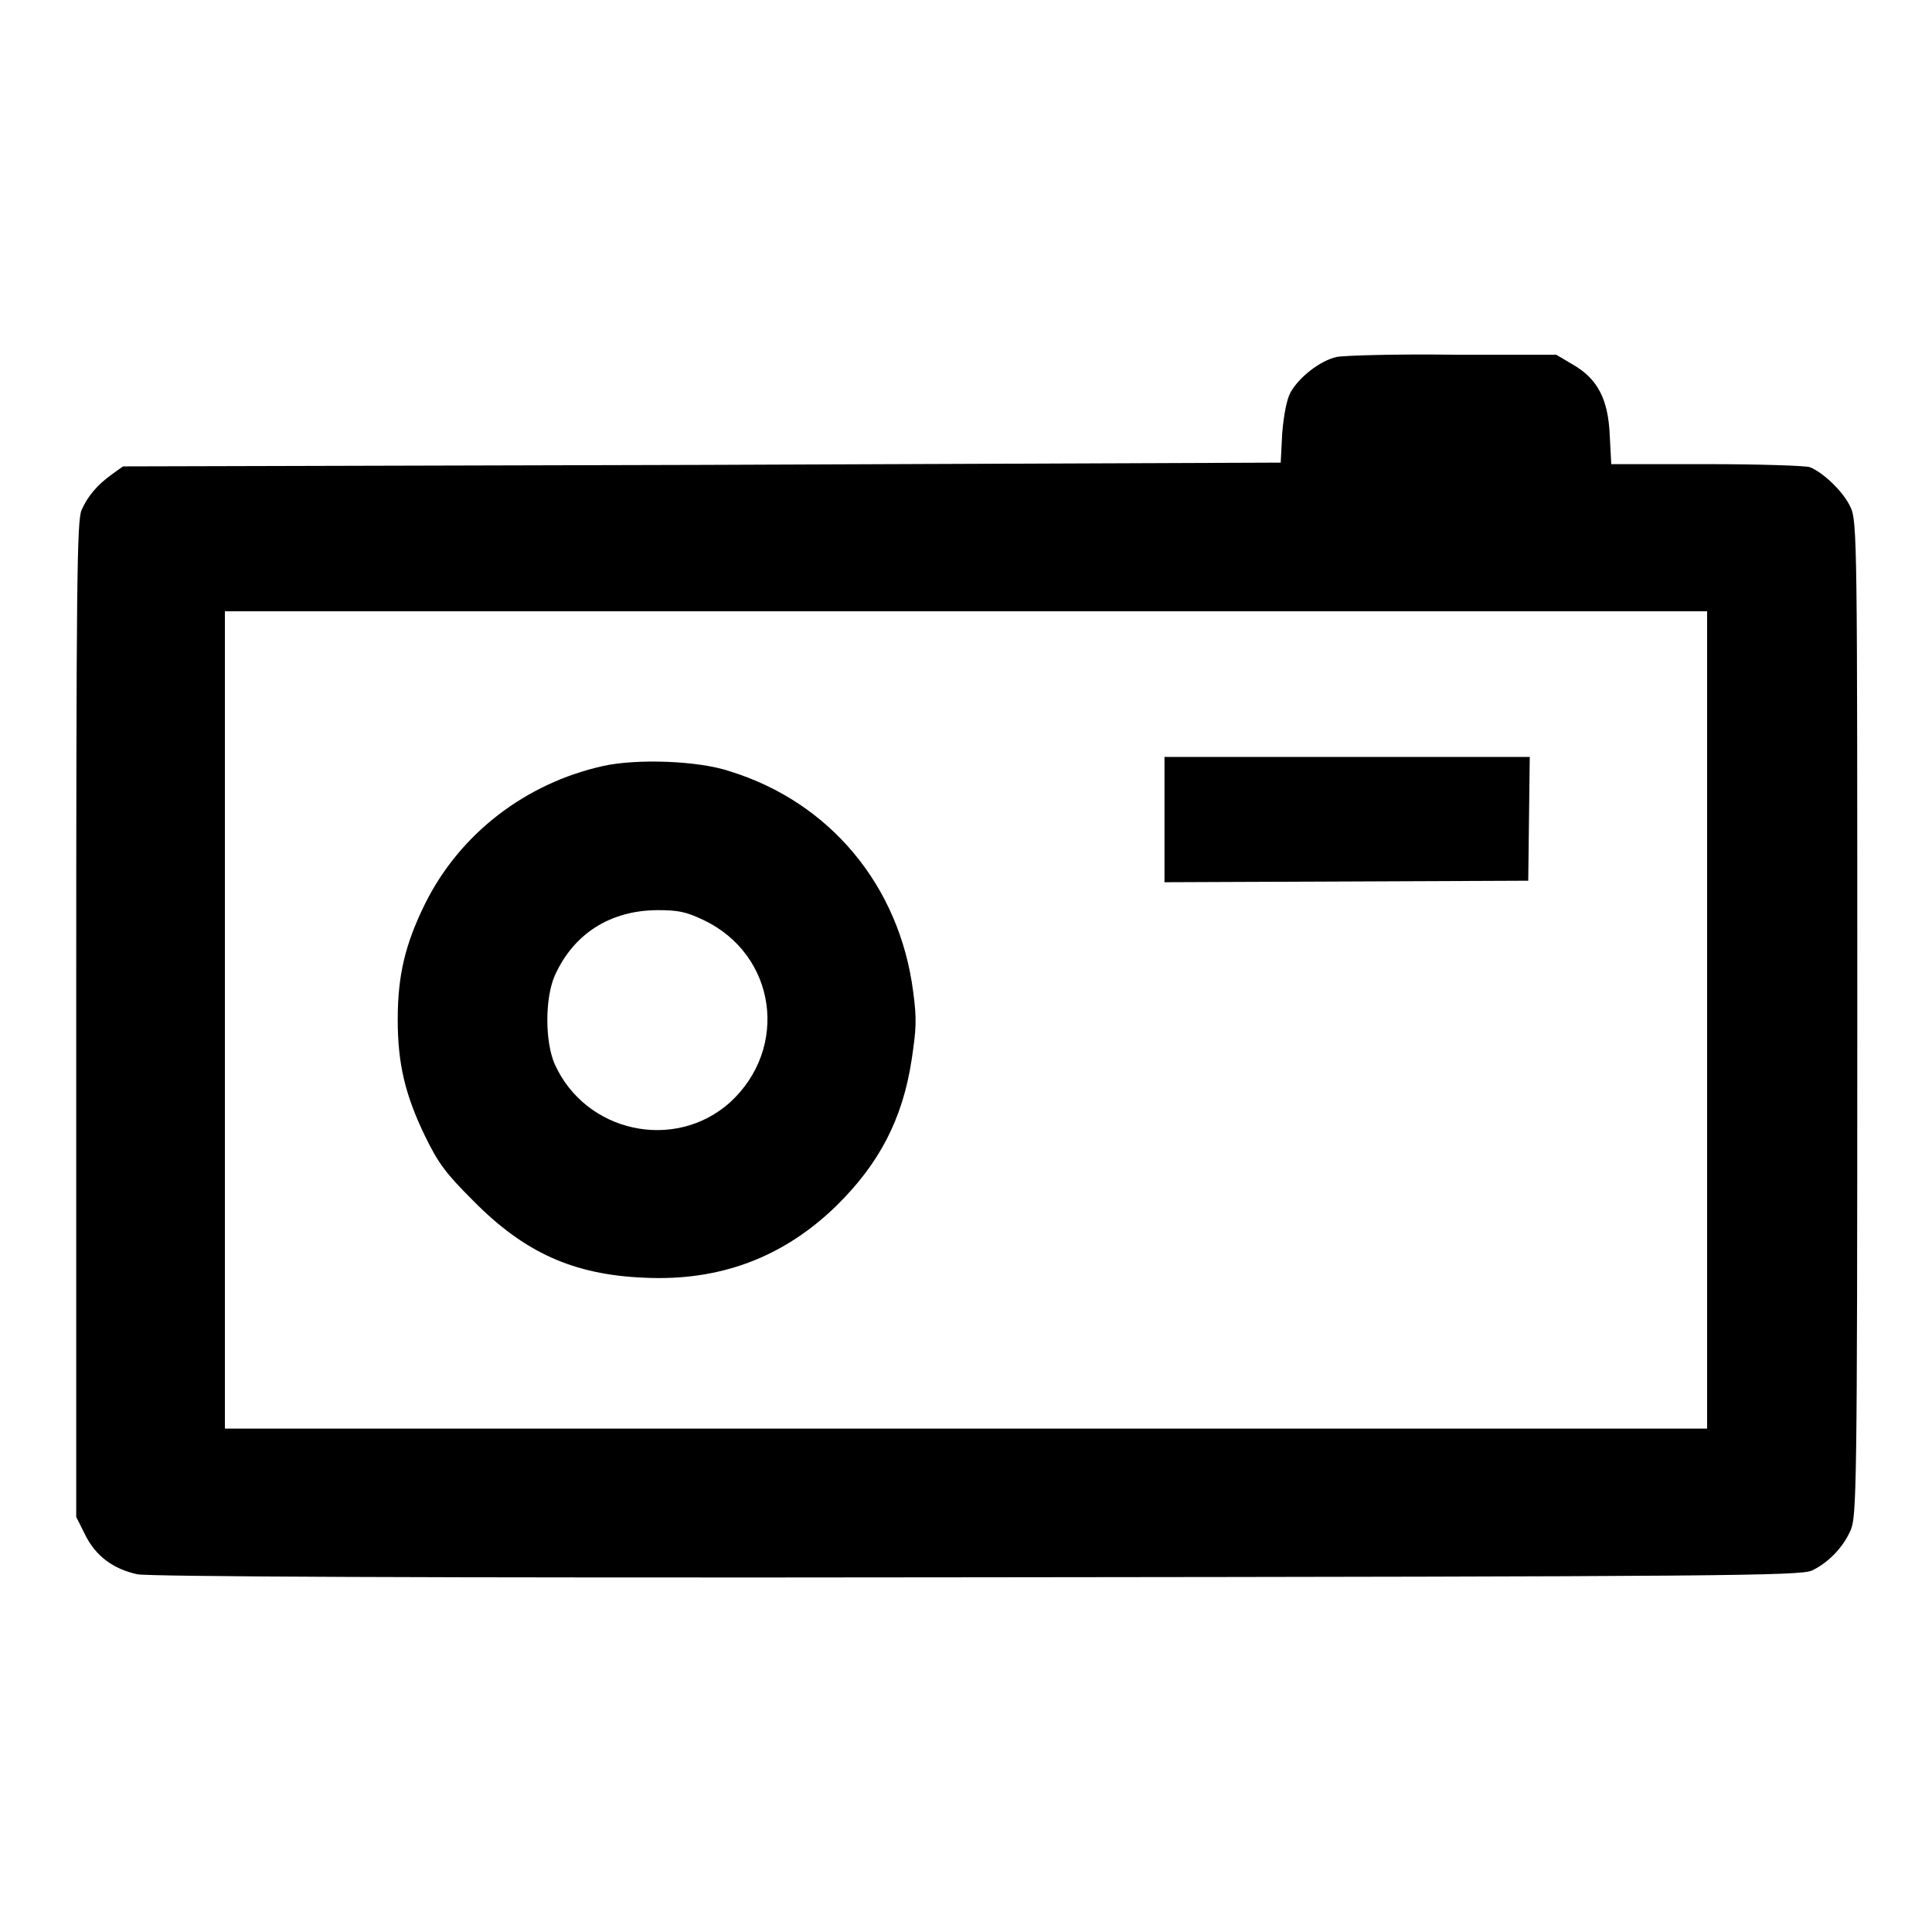
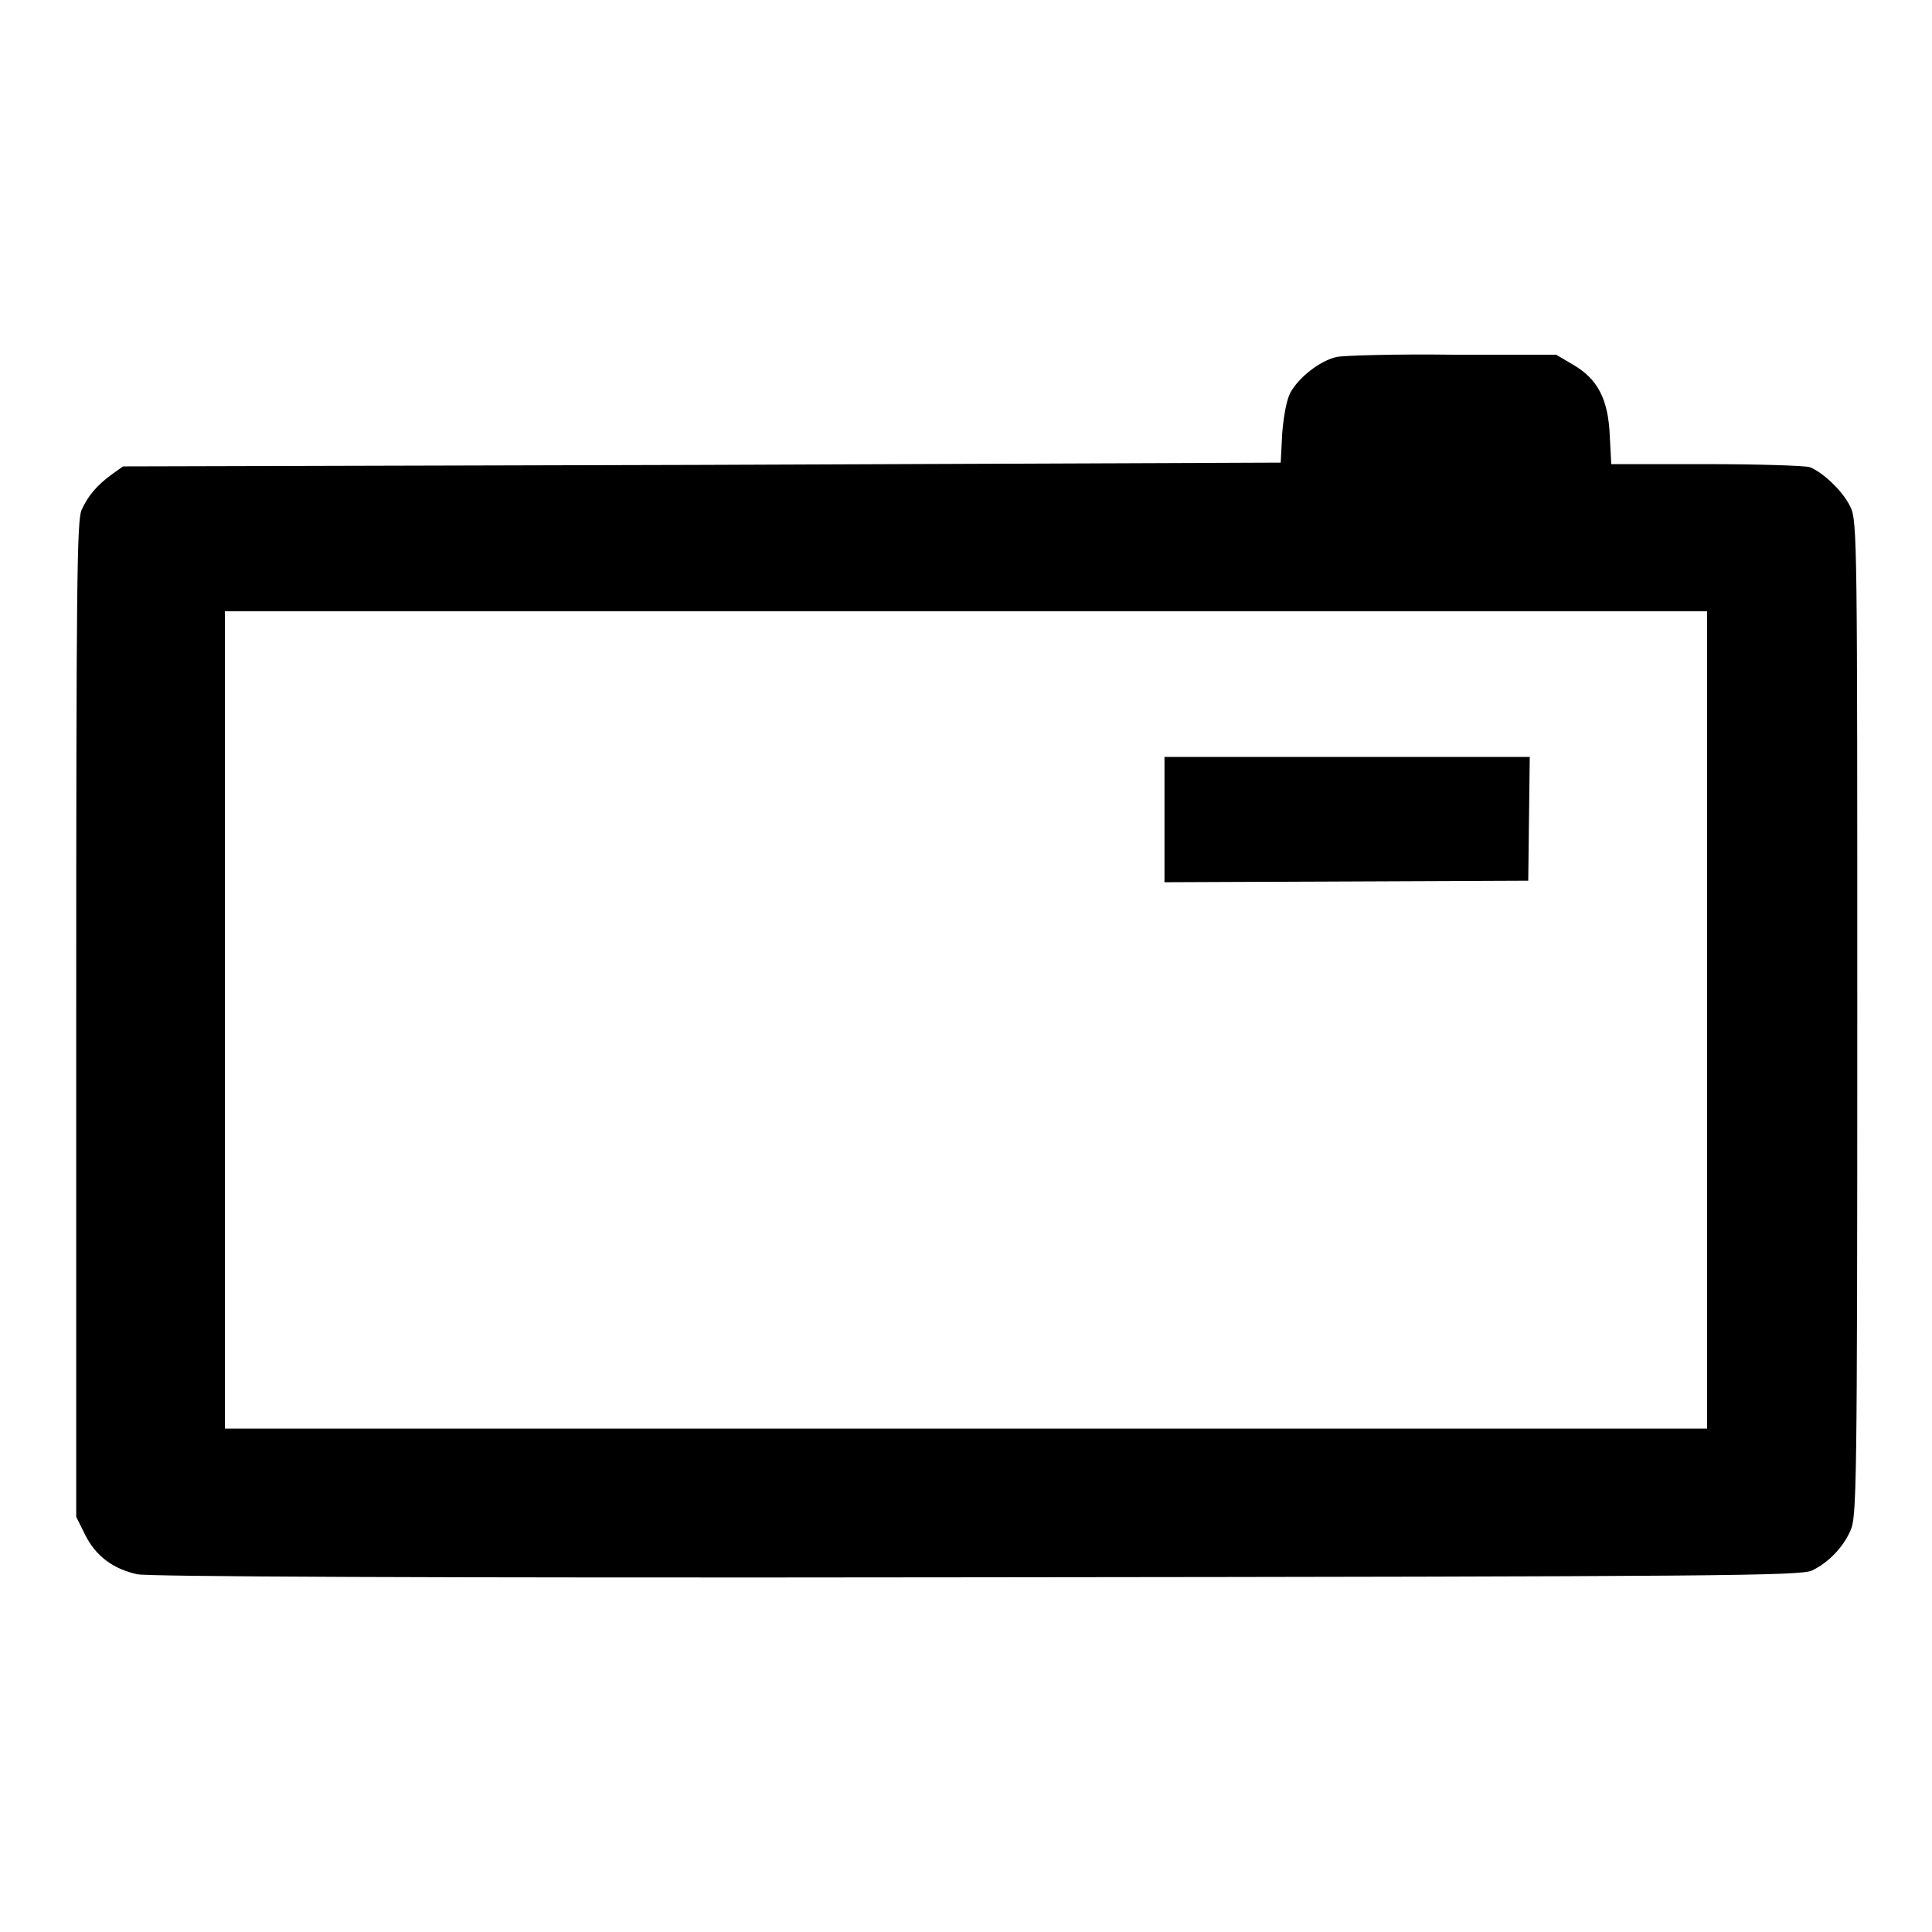
<svg xmlns="http://www.w3.org/2000/svg" version="1.1" x="0px" y="0px" viewBox="0 0 256 256" enable-background="new 0 0 256 256" xml:space="preserve">
  <g>
    <g>
      <g>
        <path fill="#000000" d="M177.1,47.3c-2.2,0.5-5,2.7-6.1,4.7c-0.5,0.9-0.9,3-1.1,5.4l-0.2,3.9L93,61.6l-76.7,0.2l-1.4,1c-2.1,1.5-3.3,3-4.1,4.8c-0.6,1.5-0.7,9.2-0.7,67.6v65.8l1.2,2.4c1.4,2.8,3.7,4.5,6.9,5.2c1.6,0.3,35.8,0.5,111.3,0.4c99.1-0.1,109.1-0.2,110.6-0.9c2.1-1,4.1-3,5.1-5.3c0.8-1.8,0.9-4.8,0.9-67.8c0-62.8,0-66-0.9-67.8c-0.9-2-3.6-4.6-5.4-5.3c-0.6-0.2-6.8-0.4-13.7-0.4h-12.6l-0.2-3.8c-0.2-4.8-1.6-7.5-4.9-9.4l-2.2-1.3L192.5,47C185.1,46.9,178.1,47.1,177.1,47.3z M226.2,135.1v54.2H128H29.8v-54.2V81H128h98.2V135.1z" />
        <path fill="#000000" d="M154.3,108.6v8.3l24.1-0.1l24.1-0.1l0.1-8.2l0.1-8.2h-24.2h-24.2V108.6z" />
-         <path fill="#000000" d="M79.9,101.5c-10.3,2.3-19,9-23.6,18.3c-2.6,5.3-3.6,9.4-3.6,15.3c0,5.9,1,10,3.6,15.4c1.8,3.7,2.8,5,6.4,8.6c6.8,6.9,13.3,9.8,22.6,10.2c10.1,0.5,18.5-2.7,25.5-9.5c5.7-5.6,8.8-11.5,10-19.4c0.6-4,0.7-5.3,0.2-9c-1.8-14-11-25.1-24.3-29.2C92.6,100.8,84.4,100.5,79.9,101.5z M93.2,121.9c9.7,4.6,11.4,17,3.5,24.2c-7.3,6.5-19.1,4-23.2-5.1c-1.3-3-1.3-8.7,0-11.7c2.5-5.6,7.4-8.7,13.7-8.7C89.8,120.6,90.9,120.8,93.2,121.9z" />
      </g>
    </g>
  </g>
</svg>